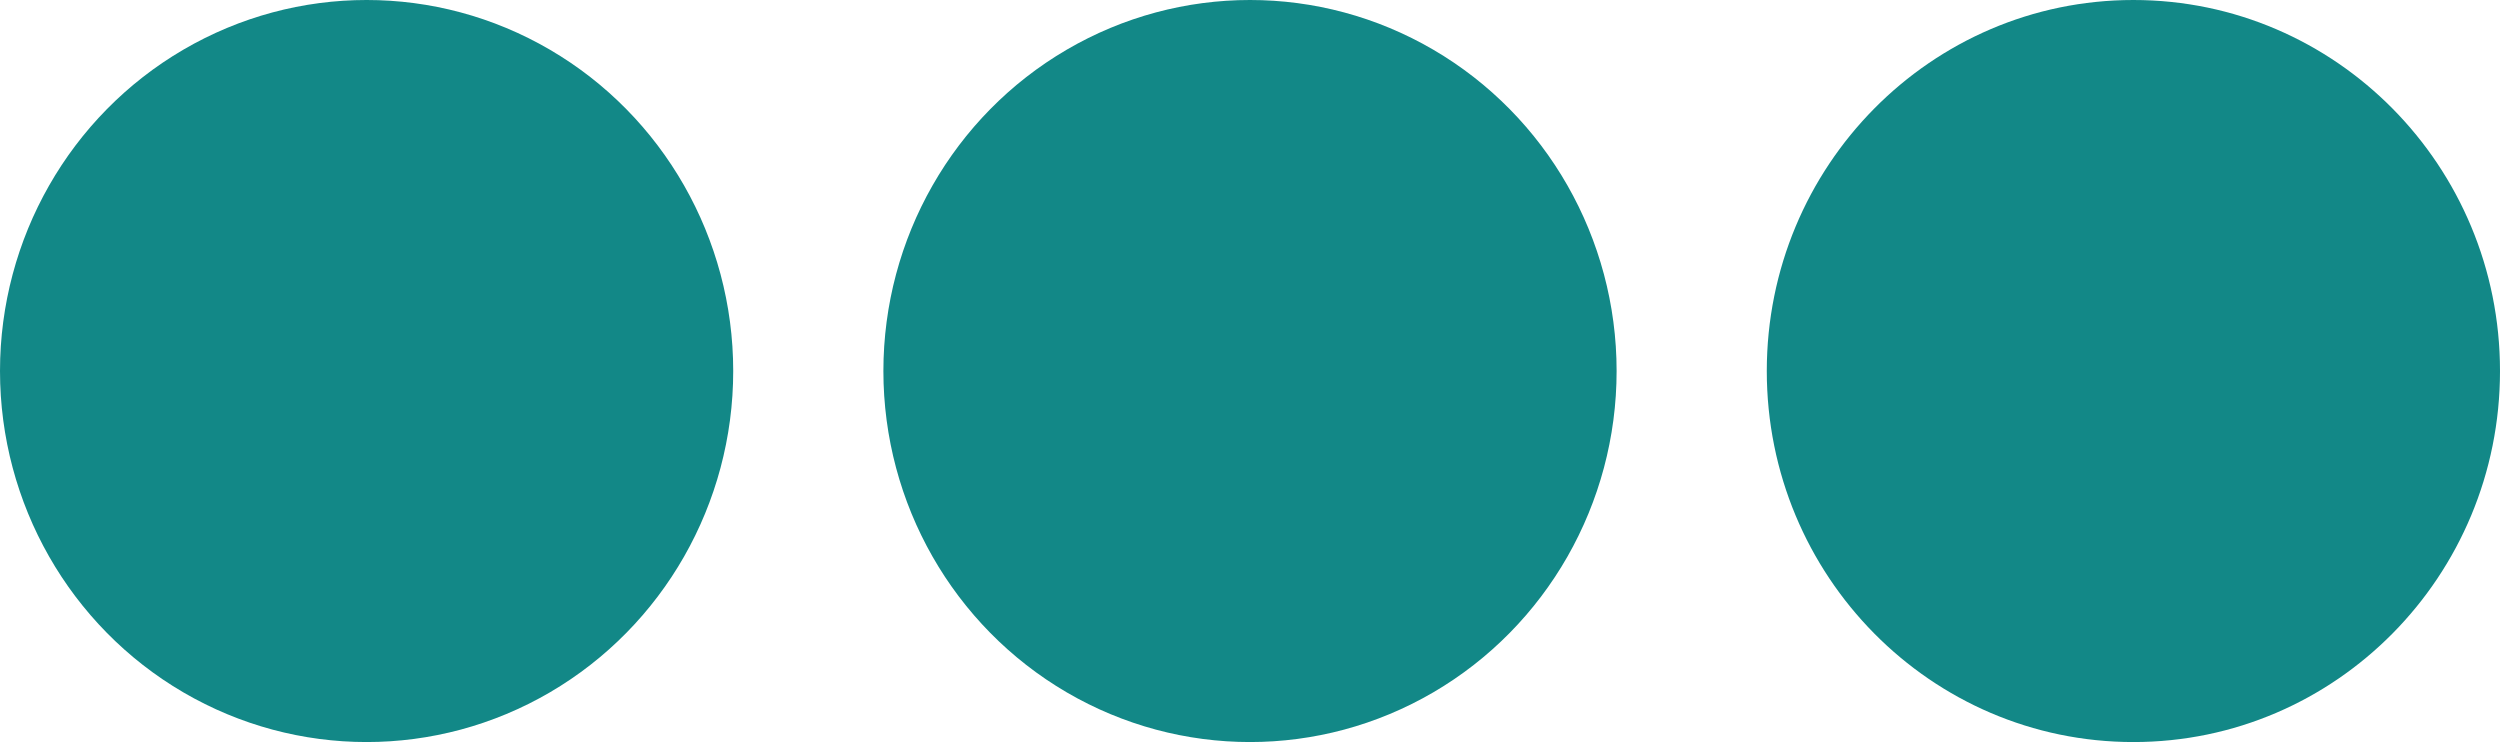
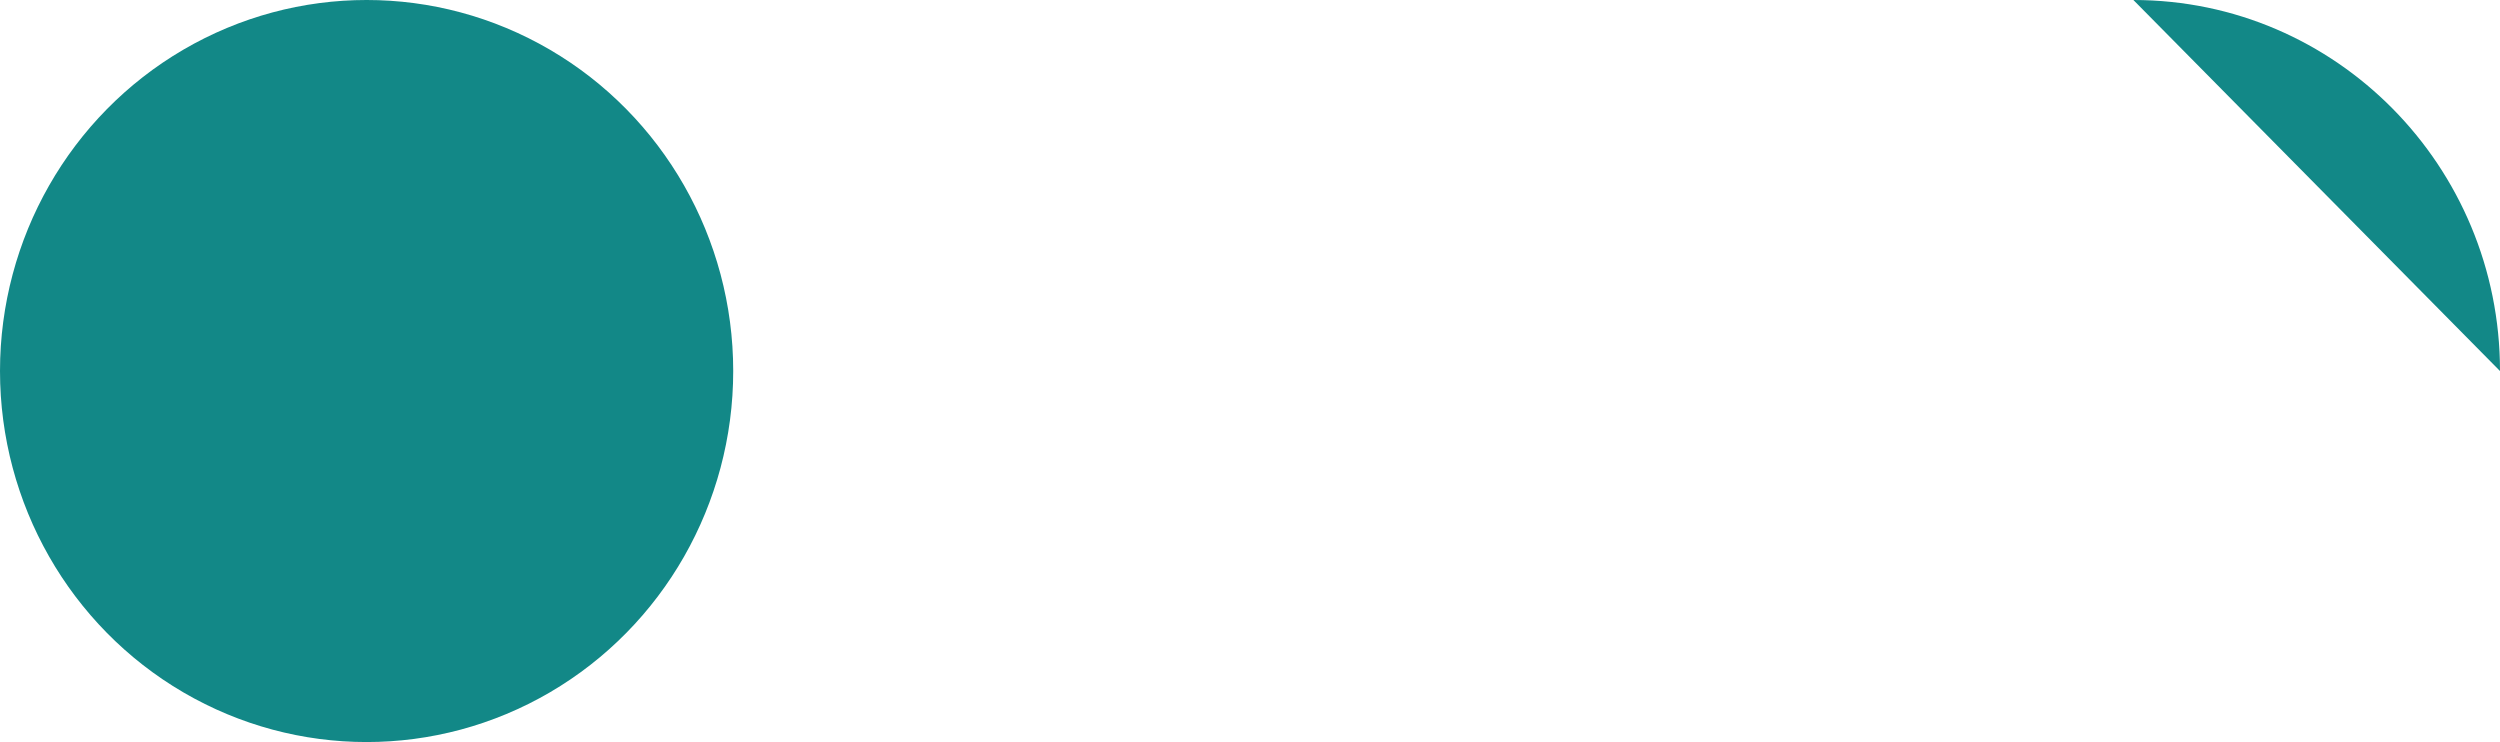
<svg xmlns="http://www.w3.org/2000/svg" width="283" height="84" viewBox="0 0 283 84">
  <g id="elipss" transform="translate(-1536 -1635)">
-     <path id="Tracé_10201" data-name="Tracé 10201" d="M41.5,0C64.42,0,83,18.8,83,42S64.42,84,41.5,84,0,65.2,0,42,18.58,0,41.5,0Z" transform="translate(1736 1635)" fill="#128887" />
-     <ellipse id="Ellipse_8" data-name="Ellipse 8" cx="41.5" cy="42" rx="41.5" ry="42" transform="translate(1636 1635)" fill="#128887" />
+     <path id="Tracé_10201" data-name="Tracé 10201" d="M41.5,0C64.42,0,83,18.8,83,42Z" transform="translate(1736 1635)" fill="#128887" />
    <ellipse id="Ellipse_9" data-name="Ellipse 9" cx="41.5" cy="42" rx="41.5" ry="42" transform="translate(1536 1635)" fill="#128887" />
  </g>
</svg>